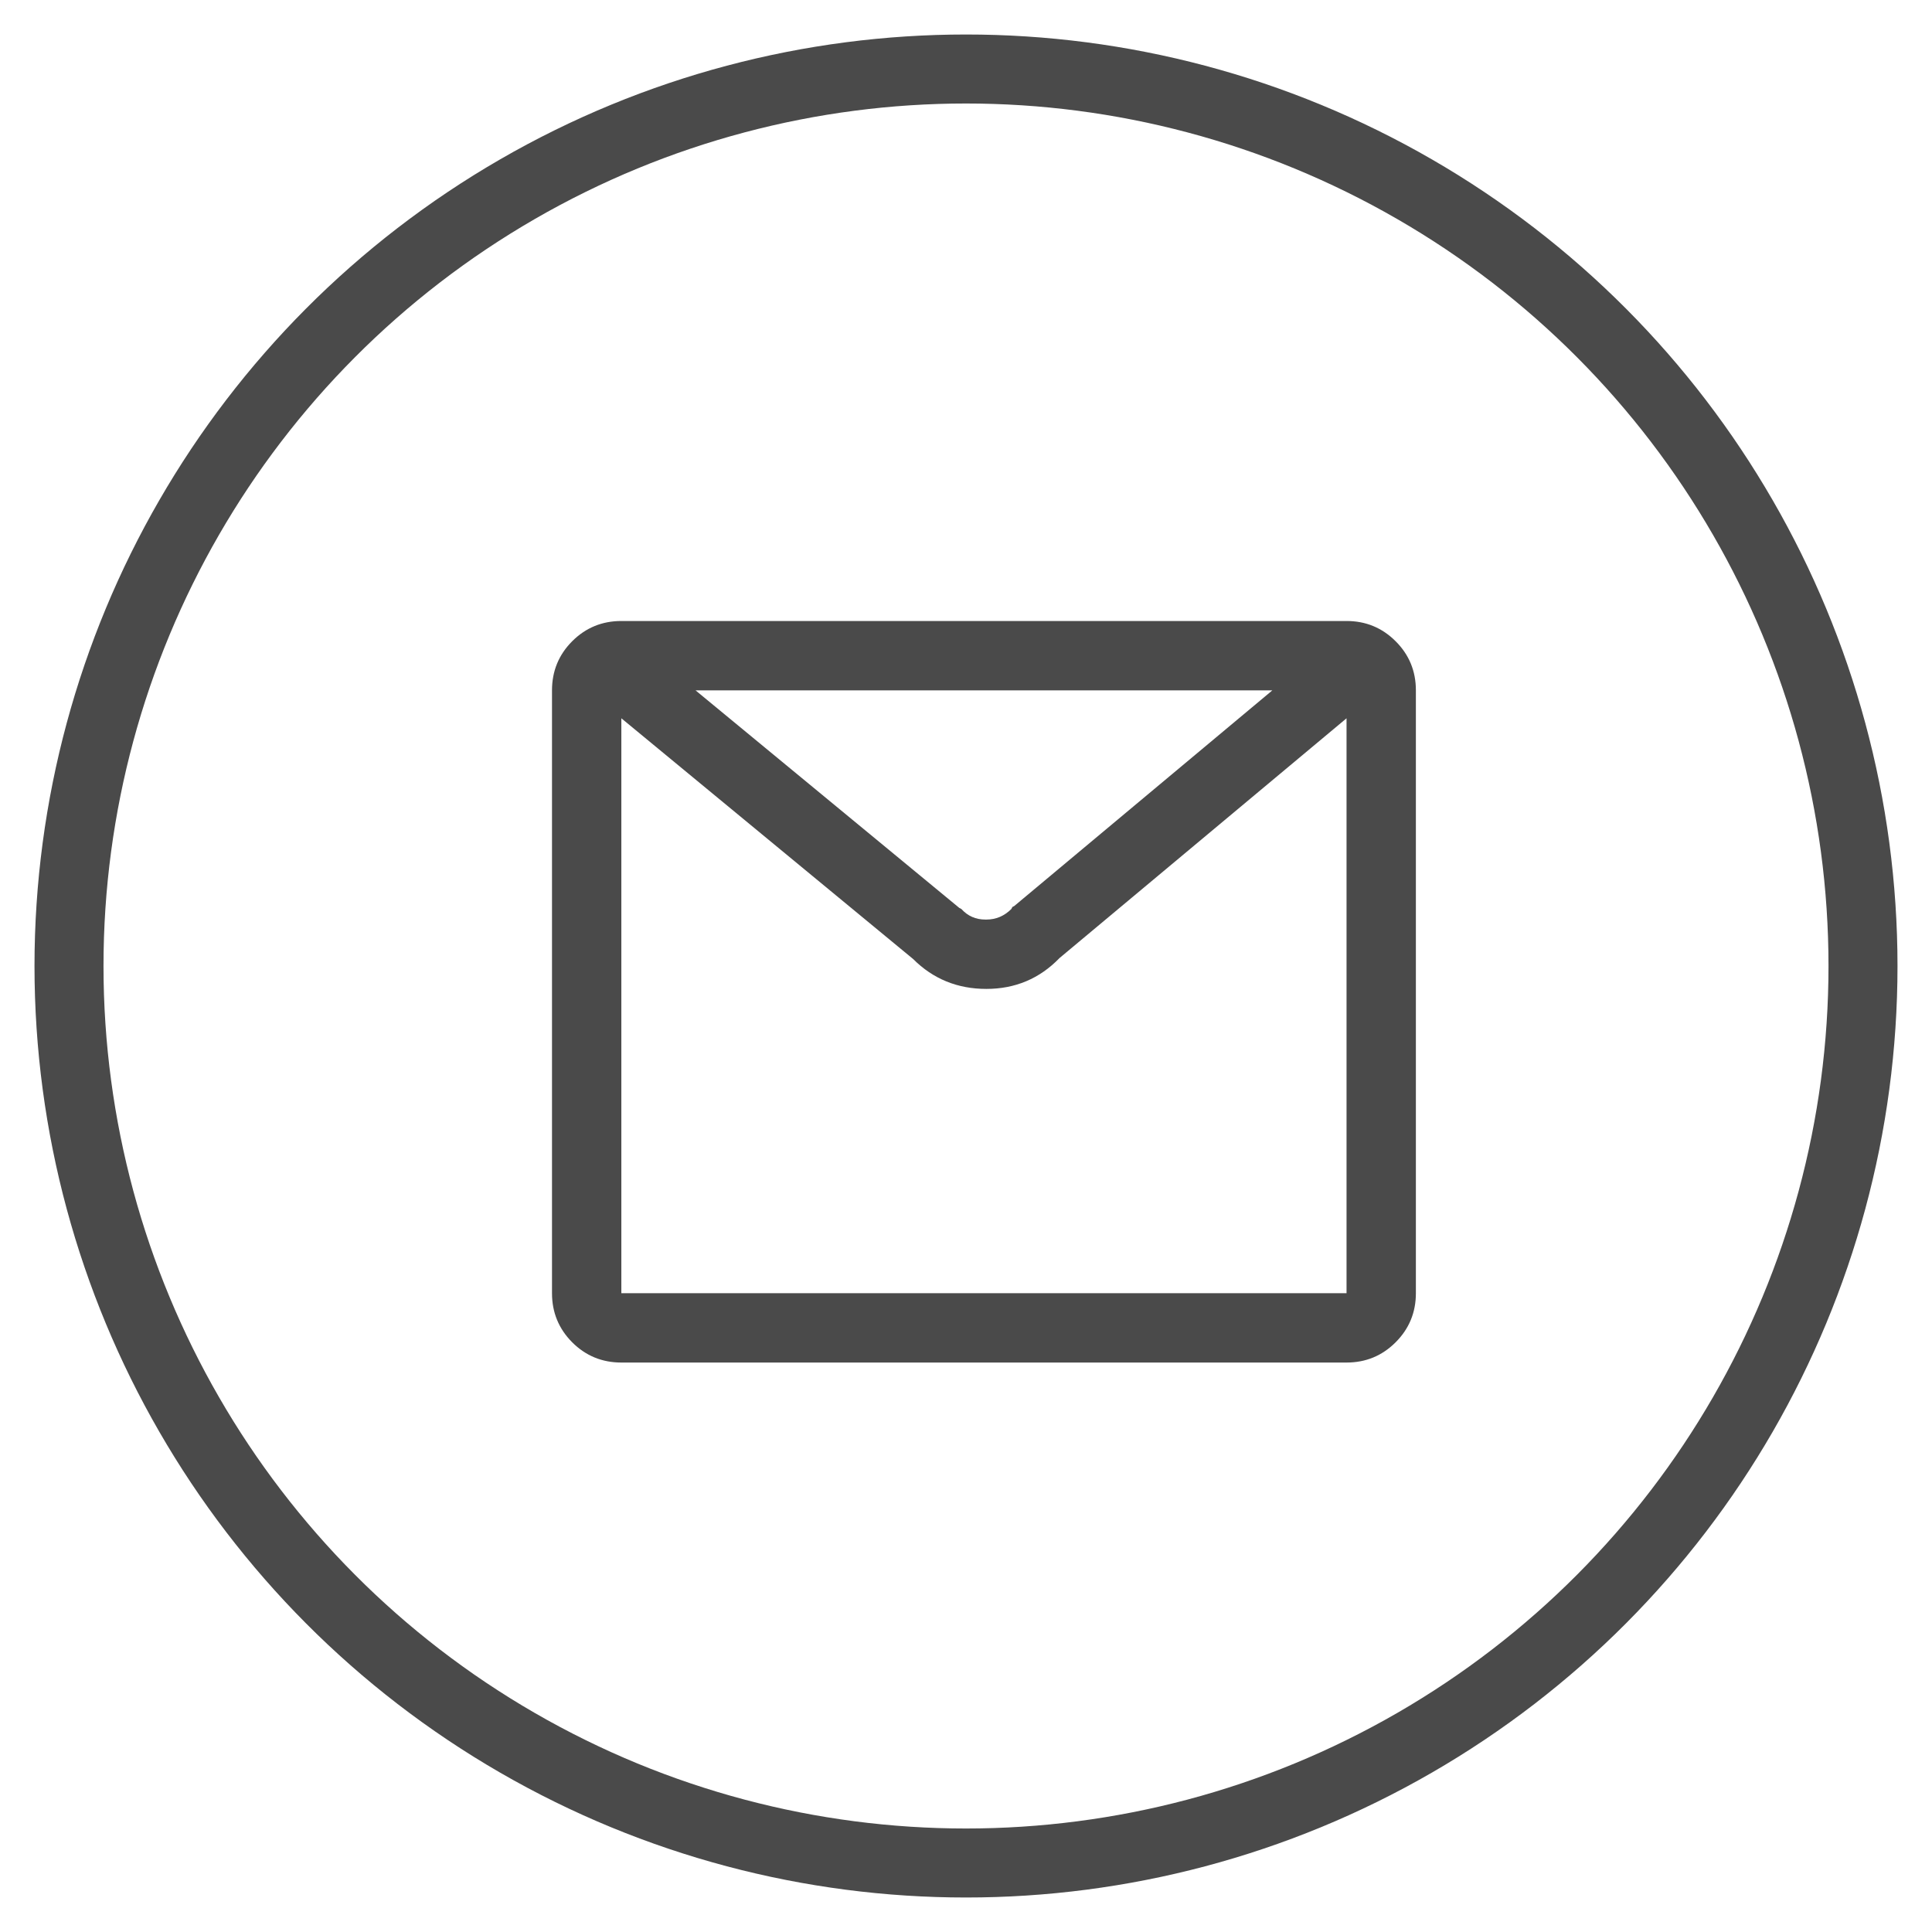
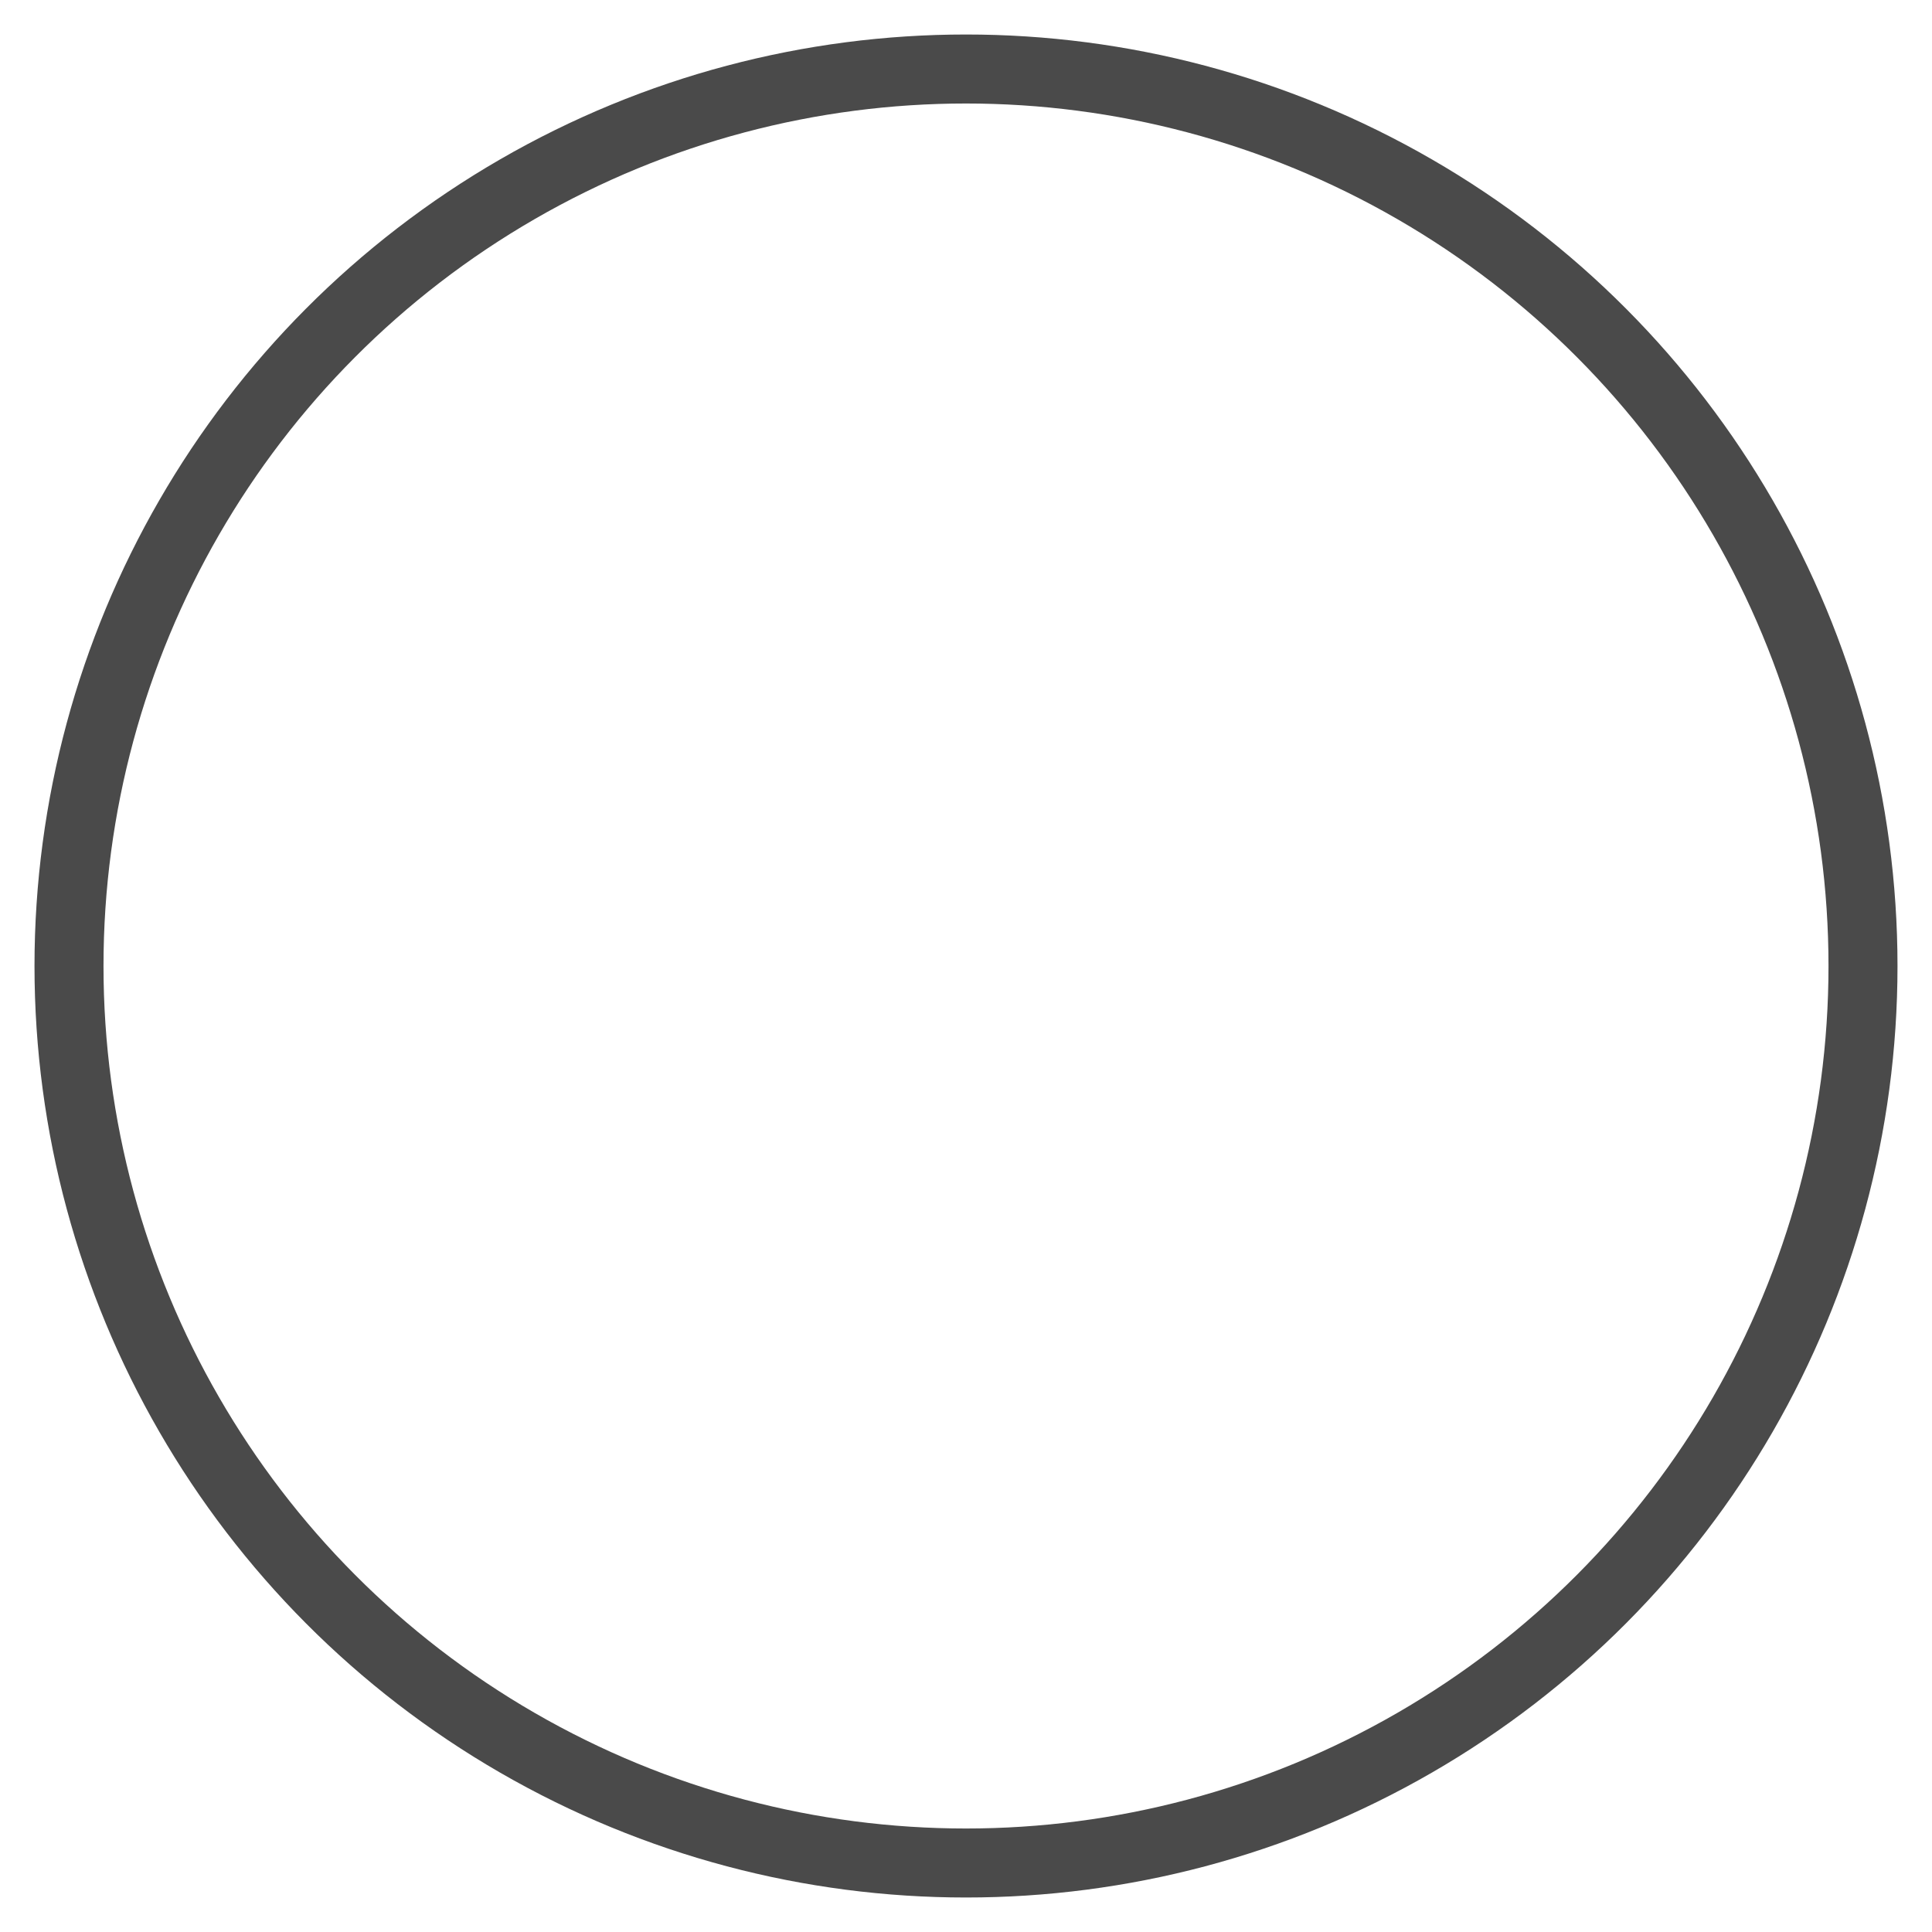
<svg xmlns="http://www.w3.org/2000/svg" width="28px" height="28px" viewBox="0 0 28 28" version="1.1">
  <title>12A41B27-F563-4C98-8533-59B55F19BB99</title>
  <desc>Created with sketchtool.</desc>
  <g id="Page-1" stroke="none" stroke-width="1" fill="none" fill-rule="evenodd">
    <g id="HOME-FINAL" transform="translate(-130, -4515)">
      <g id="Group-9" transform="translate(131, 4516)">
        <g id="tlf" stroke="#4A4A4A">
          <circle id="Oval" cx="13" cy="13" r="13" />
        </g>
-         <path d="M18.515,8 C18.794,8 19.031,8.098 19.226,8.293 C19.422,8.488 19.52,8.726 19.52,9.005 L19.52,17.742 C19.52,18.021 19.422,18.258 19.226,18.454 C19.031,18.649 18.794,18.747 18.515,18.747 L8.005,18.747 C7.726,18.747 7.488,18.649 7.293,18.454 C7.098,18.258 7,18.021 7,17.742 L7,9.005 C7,8.726 7.098,8.488 7.293,8.293 C7.488,8.098 7.726,8 8.005,8 L18.515,8 Z M17.44,9.005 L9.08,9.005 L12.904,12.159 L12.932,12.173 C13.025,12.276 13.141,12.327 13.281,12.327 L13.295,12.327 C13.434,12.327 13.555,12.276 13.658,12.173 L13.672,12.145 L13.699,12.131 L17.44,9.005 Z M18.515,17.742 L18.515,9.41 L14.355,12.885 C14.067,13.183 13.713,13.332 13.295,13.332 C12.876,13.332 12.522,13.187 12.234,12.899 L8.005,9.41 L8.005,17.742 L18.515,17.742 Z" id="mail---anticon" fill="#4A4A4A" />
      </g>
    </g>
  </g>
</svg>